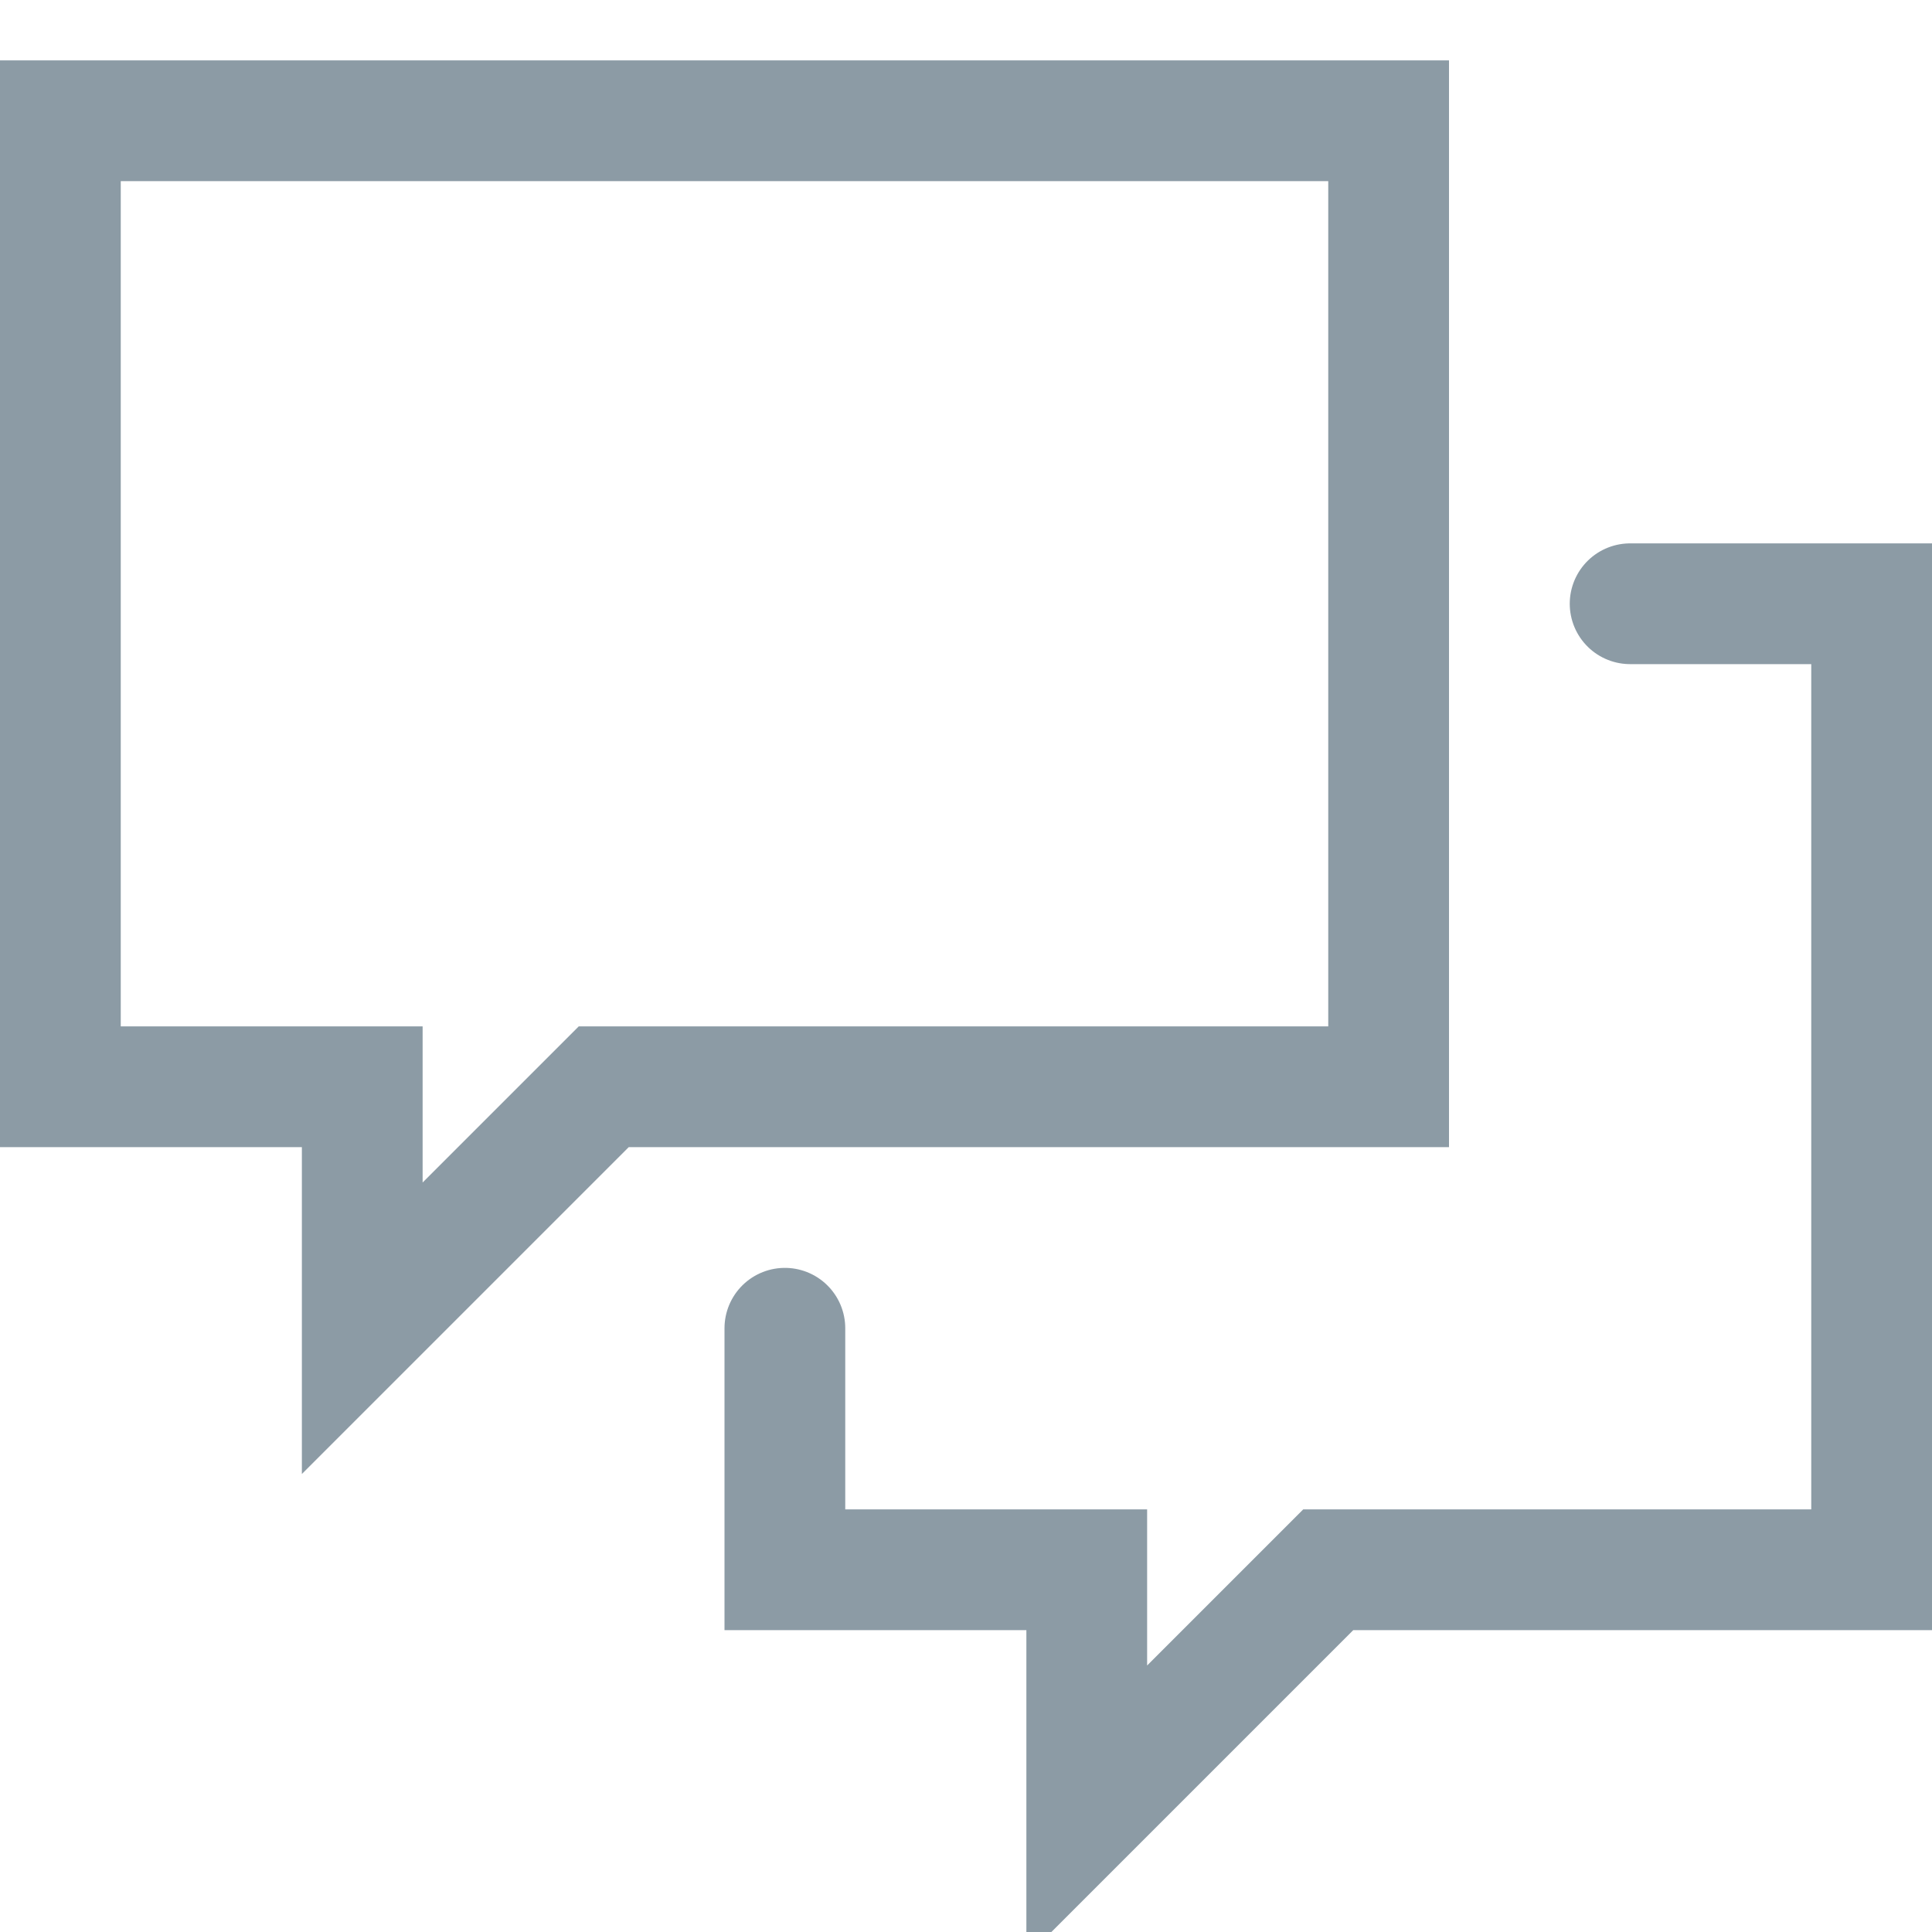
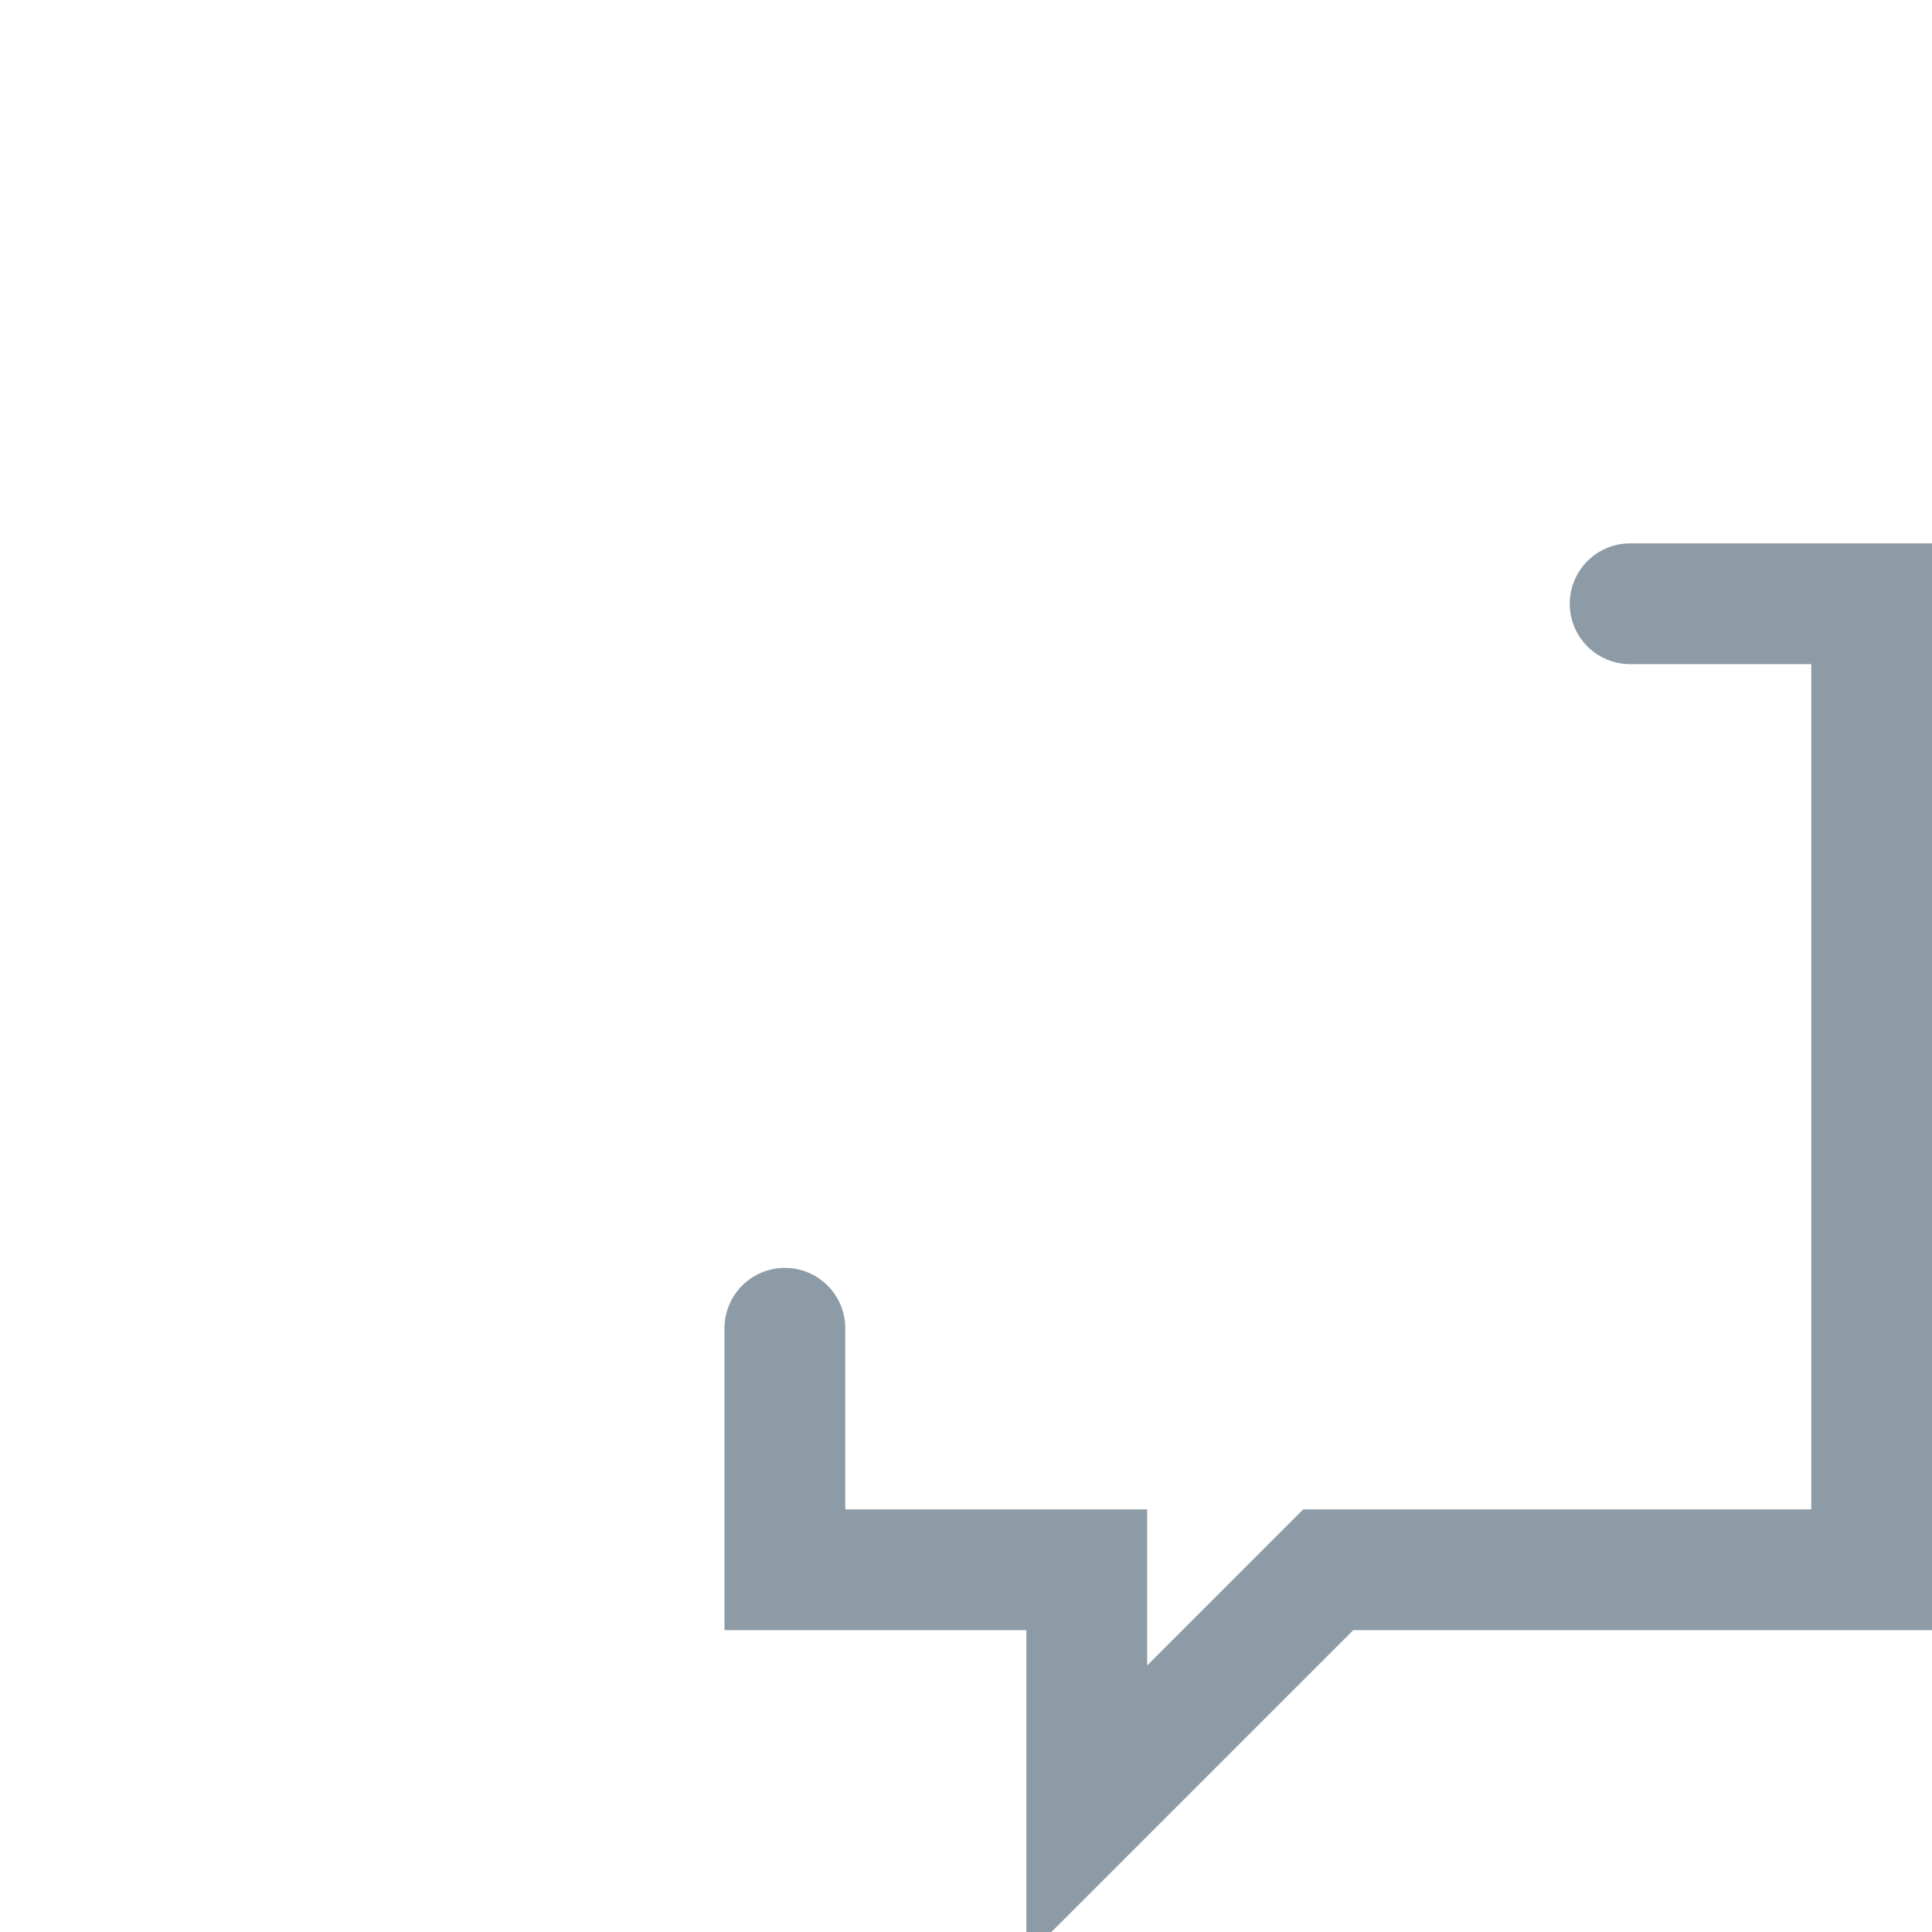
<svg xmlns="http://www.w3.org/2000/svg" viewBox="0 0 32 32">
  <defs>
    <style>.cls-1{fill:none;stroke:#000;stroke-linecap:round;stroke-linejoin:round;stroke-width:2px;}</style>
  </defs>
  <title />
  <g data-name="23-chat" id="_23-chat">
-     <polygon points="23 2 1 2 1 18 6 18 6 22 10 18 23 18 23 2" stroke="#8c9ba5" stroke-width="2px" stroke-linecap="round" original-stroke="#a6a6a6" fill="none" />
    <polyline points="13 22 13 26 18 26 18 30 22 26 31 26 31 10 27 10" stroke="#8c9ba5" stroke-width="2px" stroke-linecap="round" original-stroke="#a6a6a6" fill="none" />
  </g>
</svg>